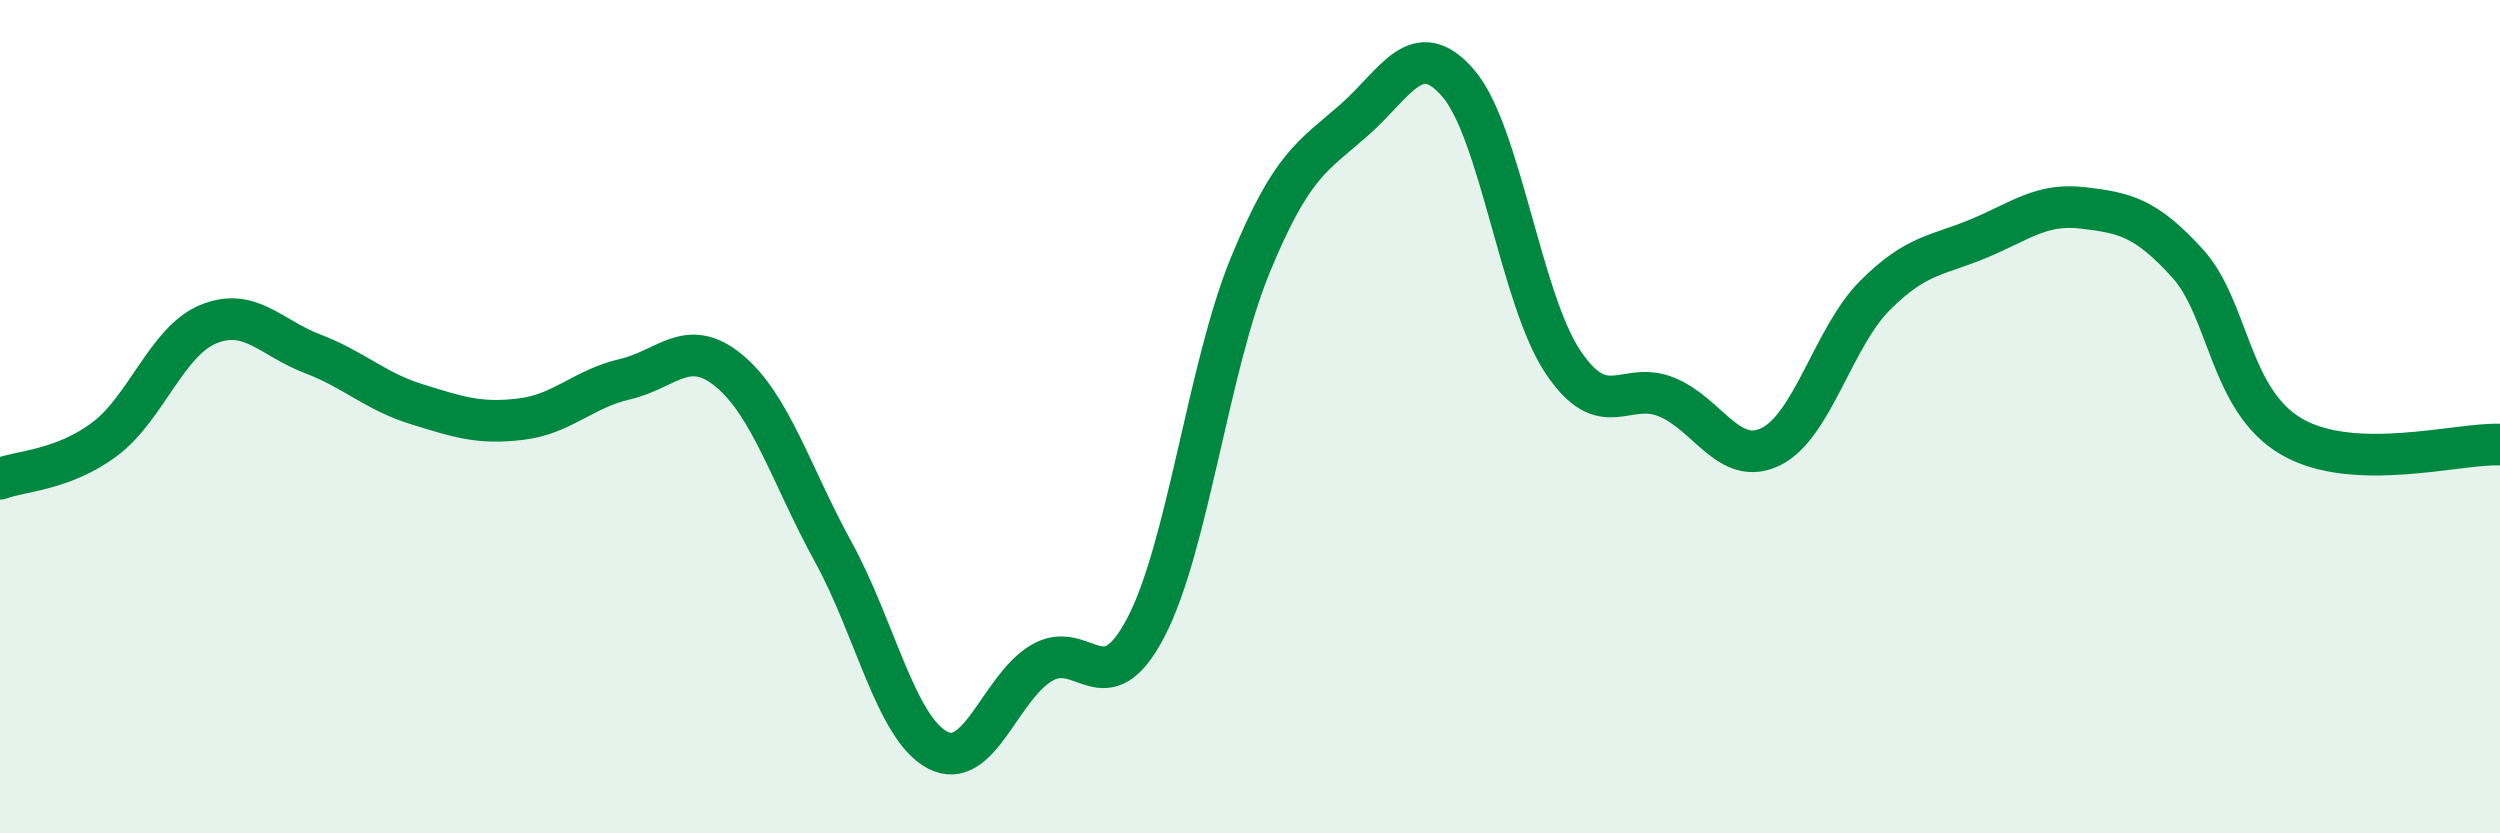
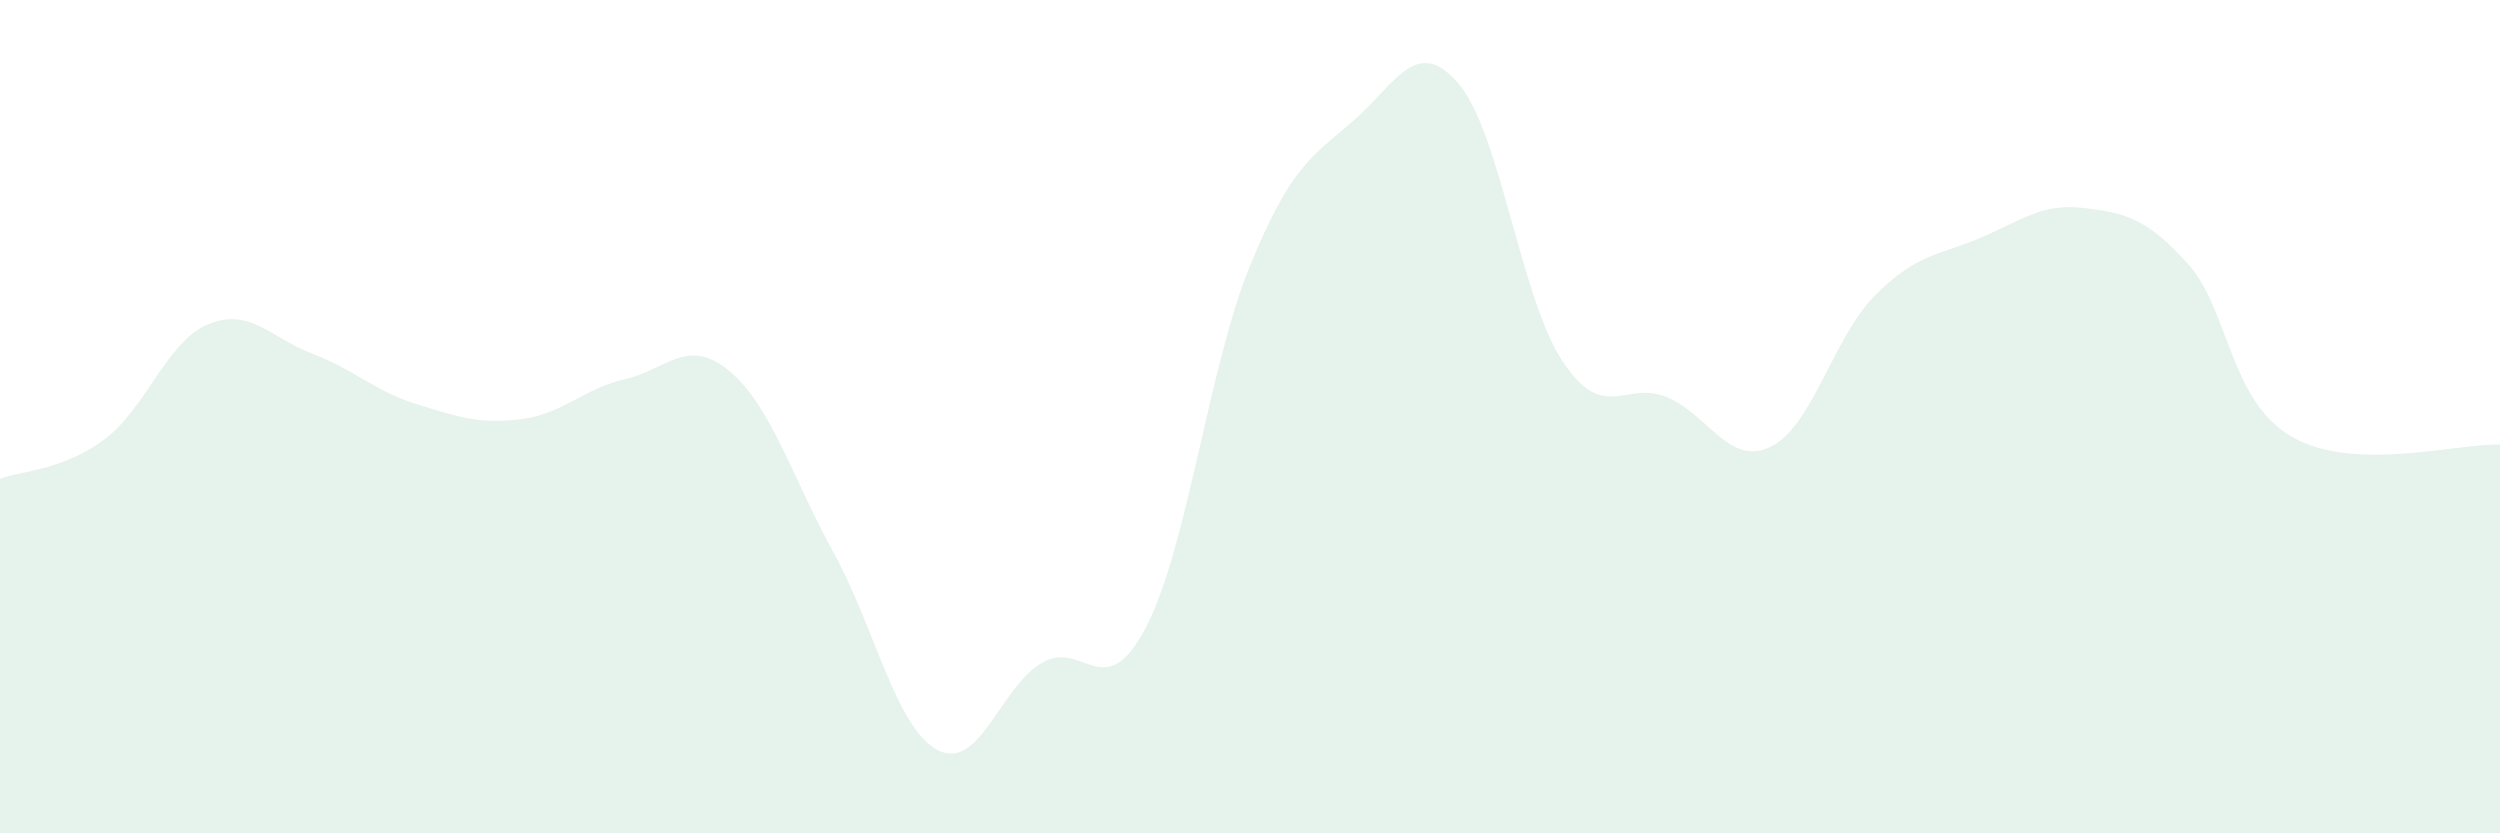
<svg xmlns="http://www.w3.org/2000/svg" width="60" height="20" viewBox="0 0 60 20">
  <path d="M 0,11.49 C 0.5,11.3 1.5,11.29 2.5,10.55 C 3.5,9.81 4,8.19 5,7.78 C 6,7.37 6.5,8.11 7.5,8.49 C 8.5,8.87 9,9.39 10,9.7 C 11,10.01 11.5,10.18 12.5,10.06 C 13.5,9.94 14,9.33 15,9.1 C 16,8.87 16.5,8.07 17.5,8.9 C 18.5,9.73 19,11.43 20,13.25 C 21,15.07 21.5,17.47 22.5,18 C 23.5,18.53 24,16.5 25,15.91 C 26,15.32 26.5,16.97 27.5,15.06 C 28.5,13.15 29,8.82 30,6.38 C 31,3.94 31.5,3.76 32.5,2.88 C 33.5,2 34,0.84 35,2 C 36,3.16 36.5,7.16 37.5,8.67 C 38.5,10.18 39,9.12 40,9.53 C 41,9.94 41.5,11.21 42.5,10.72 C 43.5,10.23 44,8.09 45,7.09 C 46,6.09 46.5,6.14 47.5,5.72 C 48.5,5.3 49,4.87 50,4.99 C 51,5.11 51.5,5.22 52.5,6.32 C 53.5,7.42 53.5,9.61 55,10.48 C 56.5,11.35 59,10.63 60,10.67L60 20L0 20Z" fill="#008740" opacity="0.1" stroke-linecap="round" stroke-linejoin="round" />
-   <path d="M 0,11.49 C 0.5,11.3 1.5,11.29 2.5,10.55 C 3.5,9.81 4,8.19 5,7.78 C 6,7.37 6.5,8.11 7.5,8.49 C 8.5,8.87 9,9.39 10,9.7 C 11,10.01 11.5,10.18 12.5,10.06 C 13.5,9.94 14,9.33 15,9.1 C 16,8.87 16.5,8.07 17.5,8.9 C 18.5,9.73 19,11.43 20,13.25 C 21,15.07 21.5,17.47 22.5,18 C 23.5,18.53 24,16.5 25,15.91 C 26,15.32 26.5,16.97 27.5,15.06 C 28.5,13.15 29,8.82 30,6.38 C 31,3.94 31.5,3.76 32.5,2.88 C 33.5,2 34,0.84 35,2 C 36,3.16 36.5,7.16 37.5,8.67 C 38.5,10.18 39,9.12 40,9.53 C 41,9.94 41.5,11.21 42.5,10.72 C 43.5,10.23 44,8.09 45,7.09 C 46,6.09 46.5,6.14 47.5,5.72 C 48.5,5.3 49,4.87 50,4.99 C 51,5.11 51.5,5.22 52.5,6.32 C 53.5,7.42 53.5,9.61 55,10.48 C 56.5,11.35 59,10.63 60,10.67" stroke="#008740" stroke-width="1" fill="none" stroke-linecap="round" stroke-linejoin="round" />
</svg>